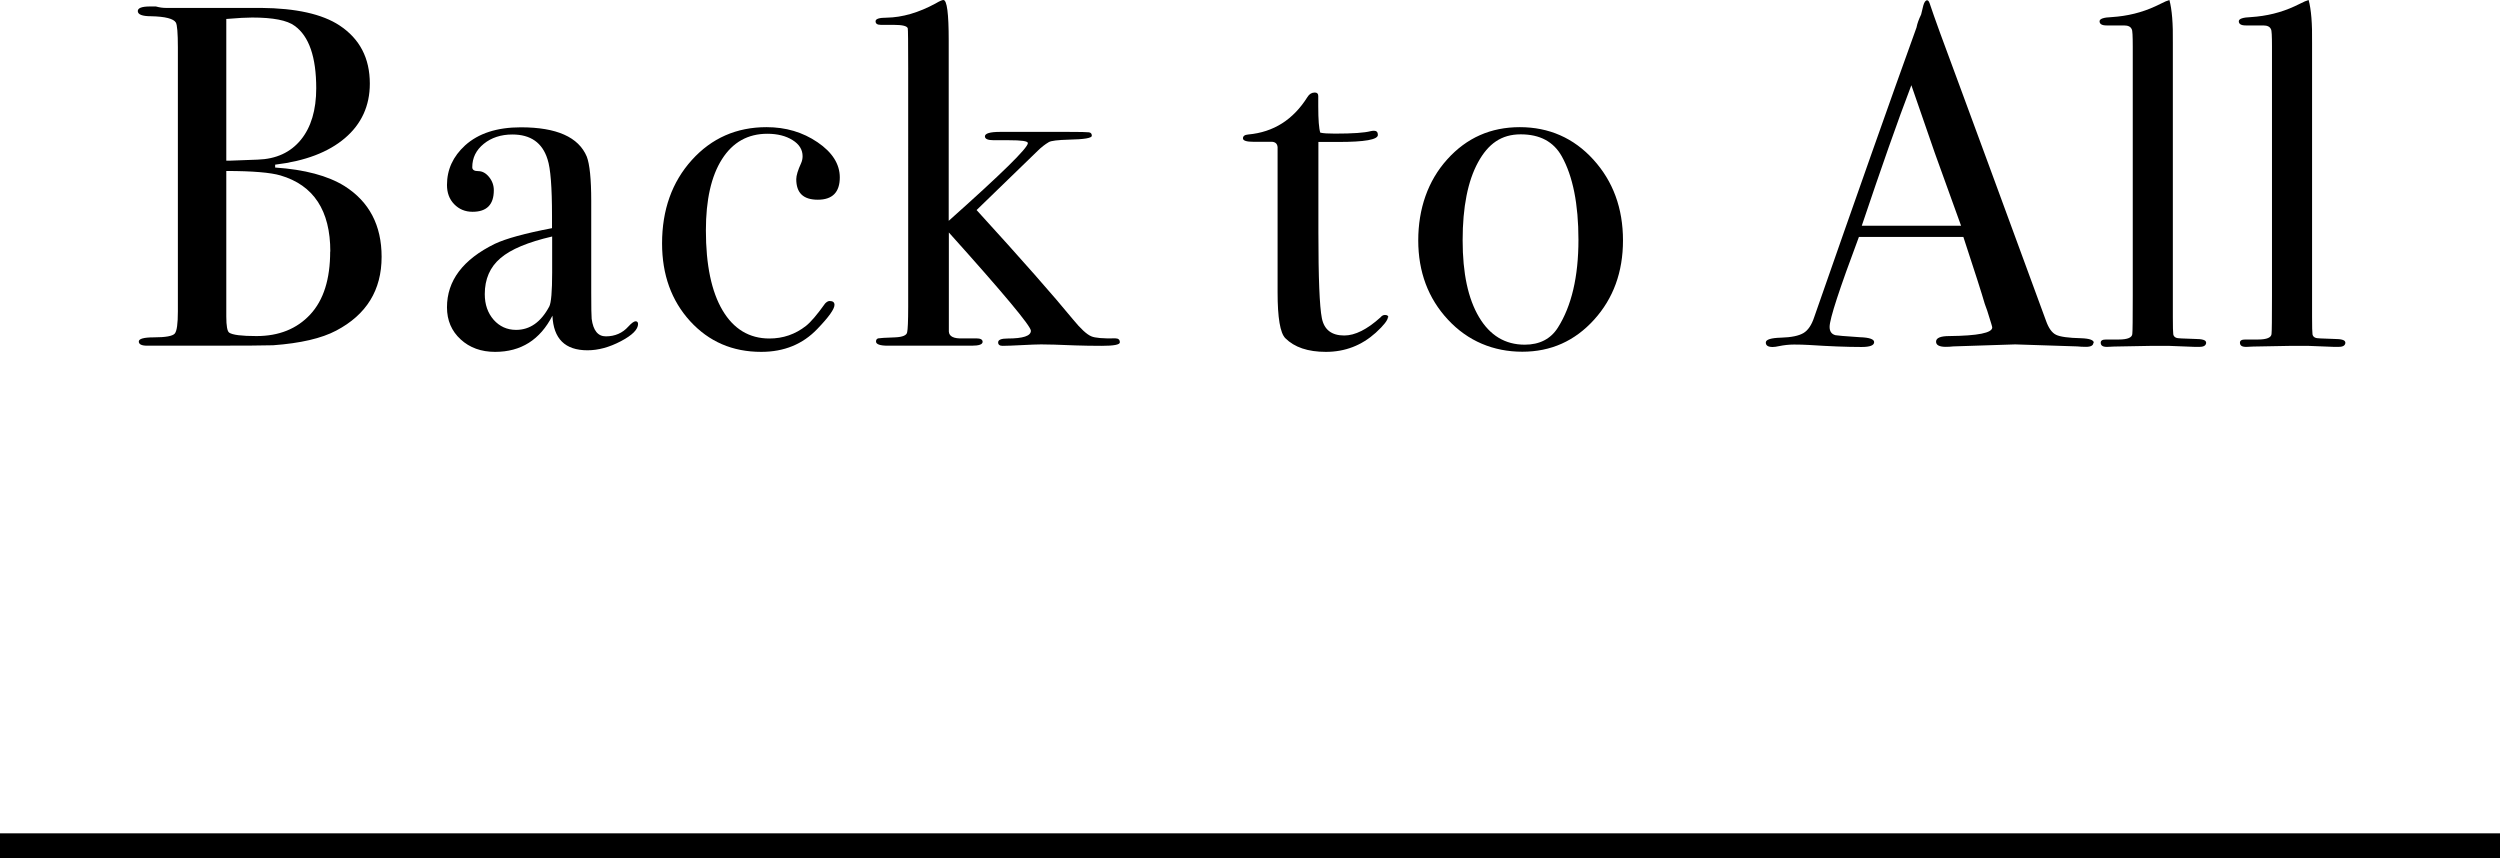
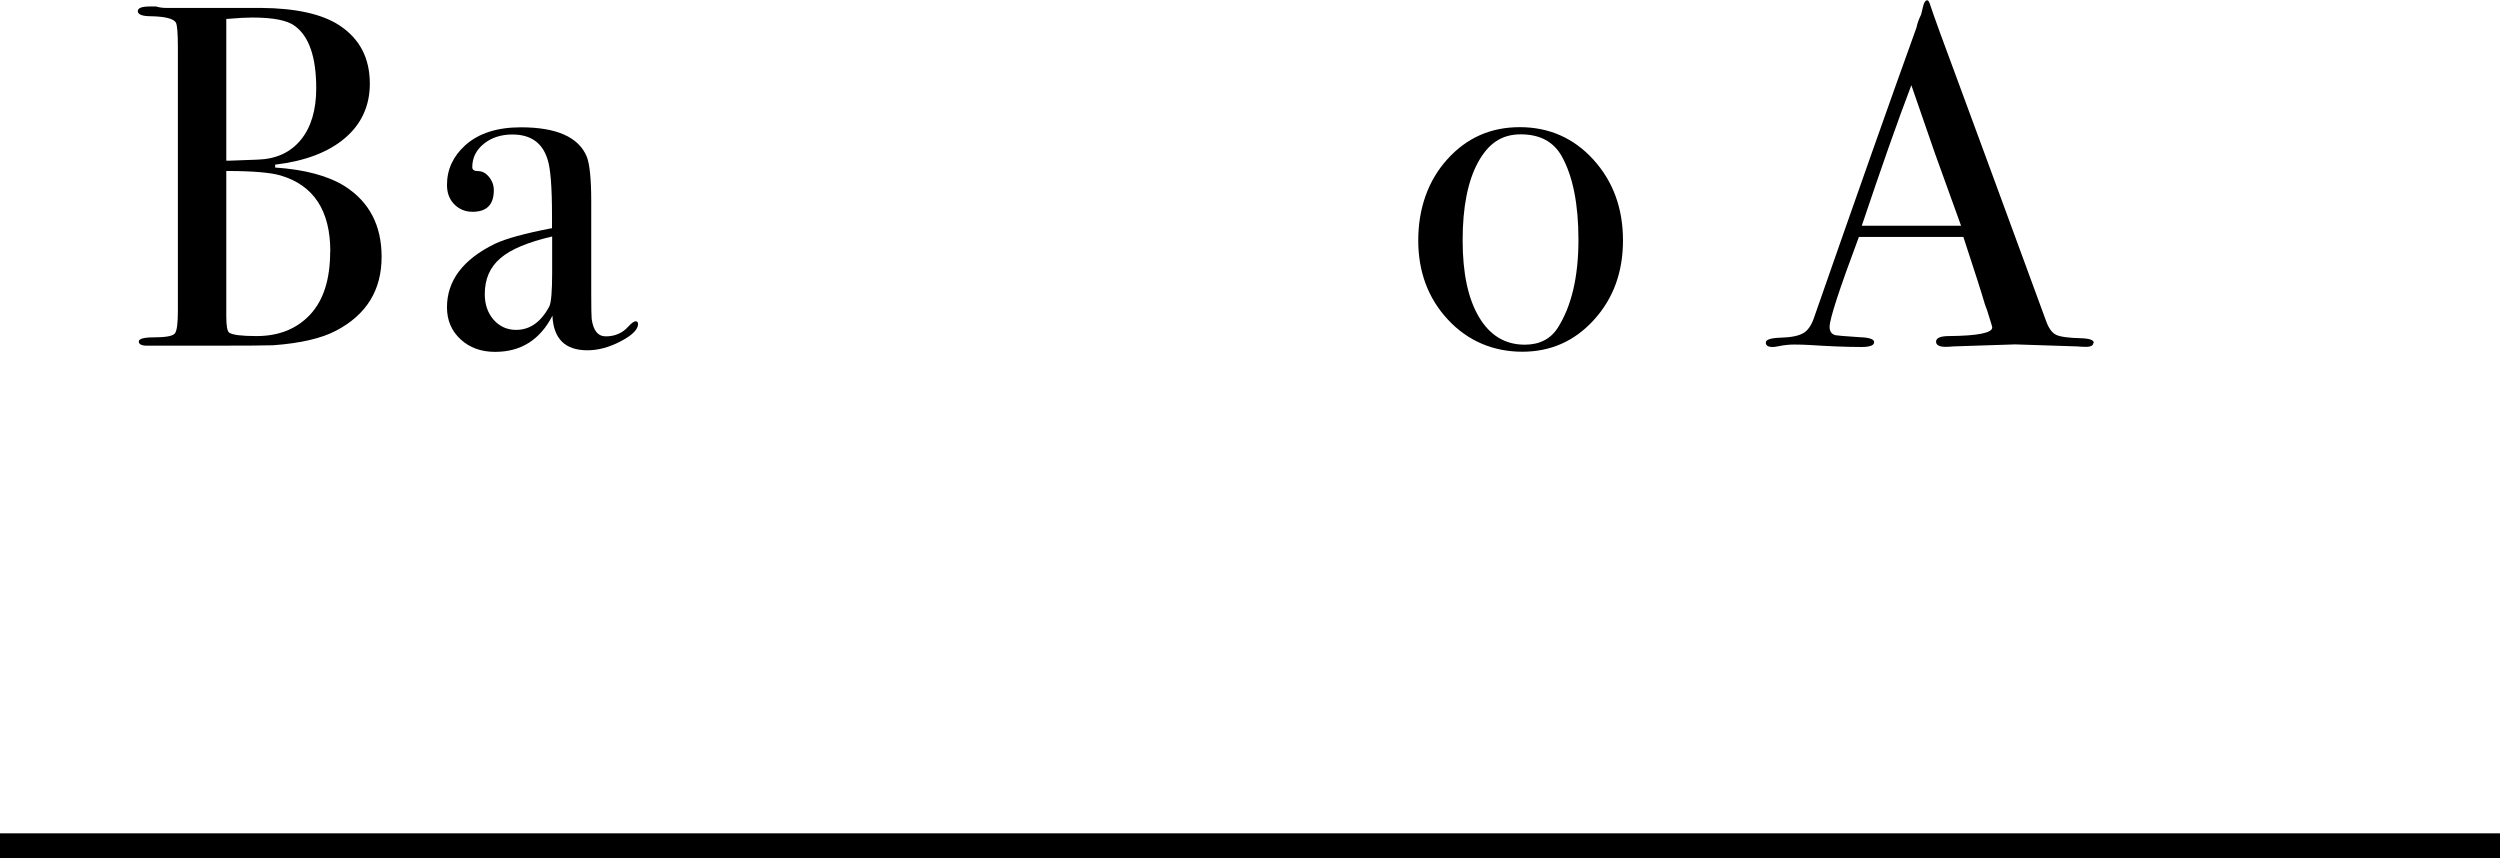
<svg xmlns="http://www.w3.org/2000/svg" id="_レイヤー_2" viewBox="0 0 174 59.74">
  <g id="base">
    <path d="M26.56,17.88c0,2.31-1.05,4.02-3.16,5.13-1.02.54-2.48.88-4.39,1.02-.52.02-2.06.03-4.62.03h-4.15c-.39,0-.58-.1-.58-.29s.35-.29,1.05-.29c.82,0,1.3-.09,1.45-.26.15-.17.22-.69.22-1.55V3.3c0-1-.05-1.58-.14-1.73-.16-.27-.74-.42-1.73-.44-.61,0-.92-.12-.92-.36,0-.21.28-.32.85-.32h.41c.25.07.48.1.68.1h6.63c2.45.02,4.27.43,5.47,1.22,1.41.93,2.11,2.28,2.11,4.05,0,1.54-.58,2.81-1.73,3.79-1.16.99-2.78,1.6-4.86,1.85v.2c2.06.14,3.67.57,4.83,1.29,1.72,1.09,2.58,2.73,2.58,4.93ZM22.01,6.15c0-2.18-.5-3.63-1.5-4.35-.52-.39-1.51-.58-2.96-.58-.39,0-.99.03-1.8.1v9.86h.31l1.87-.07c1.29-.04,2.29-.5,3.01-1.38.71-.87,1.07-2.07,1.07-3.59ZM22.99,17.51c0-2.86-1.16-4.62-3.47-5.3-.68-.2-1.94-.31-3.77-.31v10.13c0,.66.07,1.03.2,1.12.23.16.86.24,1.9.24,1.56,0,2.81-.5,3.74-1.5.93-1,1.39-2.46,1.39-4.39Z" />
    <path d="M44.41,22.54c0,.39-.4.79-1.2,1.21-.8.42-1.57.63-2.32.63-1.56,0-2.37-.8-2.44-2.41-.86,1.68-2.19,2.52-3.99,2.52-.97,0-1.77-.29-2.4-.87-.63-.58-.95-1.32-.95-2.23,0-1.86,1.11-3.33,3.33-4.42.76-.36,2.09-.73,3.98-1.09v-.85c0-1.99-.1-3.31-.31-3.94-.36-1.16-1.18-1.73-2.45-1.73-.79,0-1.46.22-1.99.65-.53.43-.8.97-.8,1.63,0,.18.14.27.42.27s.53.14.75.41c.22.27.33.58.33.92,0,1-.49,1.5-1.48,1.5-.52,0-.94-.18-1.28-.53-.34-.35-.5-.8-.5-1.34,0-1.07.42-1.98,1.26-2.75.93-.84,2.22-1.26,3.88-1.26,2.49,0,4.02.68,4.59,2.04.2.52.31,1.55.31,3.09v6.36c0,1.04.01,1.65.03,1.84.11.82.44,1.22.99,1.22.63,0,1.16-.23,1.56-.68.23-.25.4-.37.51-.37s.17.07.17.2ZM38.43,18.94v-2.48c-1.68.39-2.88.89-3.6,1.51-.73.62-1.09,1.46-1.09,2.5,0,.73.21,1.32.62,1.79.41.46.93.7,1.56.7.96,0,1.73-.54,2.31-1.63.13-.25.2-1.04.2-2.38Z" />
-     <path d="M58.45,12.34c0,1.04-.51,1.56-1.53,1.56s-1.5-.48-1.5-1.43c0-.25.11-.62.34-1.12.07-.16.1-.32.1-.48,0-.45-.23-.83-.7-1.12-.46-.29-1.05-.44-1.75-.44-1.36,0-2.41.59-3.16,1.77-.75,1.18-1.12,2.83-1.12,4.96,0,2.4.39,4.26,1.16,5.56.77,1.3,1.86,1.96,3.26,1.96.95,0,1.8-.29,2.55-.88.34-.27.78-.79,1.33-1.56.11-.11.21-.17.31-.17.23,0,.34.09.34.27,0,.29-.4.85-1.19,1.67-1.02,1.07-2.32,1.6-3.91,1.6-2,0-3.64-.71-4.95-2.14-1.3-1.43-1.95-3.23-1.95-5.41,0-2.33.69-4.27,2.07-5.8,1.38-1.53,3.12-2.29,5.2-2.29,1.34,0,2.52.35,3.55,1.05,1.03.7,1.55,1.52,1.55,2.45Z" />
-     <path d="M77.94,23.83c0,.16-.42.24-1.26.24-.66,0-1.27-.01-1.84-.03-1.16-.05-1.95-.07-2.38-.07-.29,0-.74.02-1.34.05-.6.03-1.05.05-1.34.05-.2,0-.31-.08-.31-.24,0-.18.22-.27.65-.27,1.09,0,1.63-.18,1.63-.54,0-.32-1.9-2.6-5.71-6.84v6.9c.02.34.35.5.97.47h.93c.3,0,.45.08.45.24,0,.18-.25.27-.75.27.05,0-.01,0-.17,0h-5.68c-.54,0-.82-.1-.82-.29,0-.12.05-.19.15-.22.1-.02.49-.05,1.17-.07.54-.02.83-.15.85-.37.04-.16.07-.75.07-1.77V4.75c0-1.79-.01-2.72-.03-2.78-.05-.16-.37-.24-.99-.24h-.88c-.25,0-.37-.08-.37-.25s.26-.25.78-.25c1.09-.02,2.22-.35,3.4-.99.27-.16.45-.24.54-.24.25,0,.37.94.37,2.82v12.55c3.67-3.27,5.51-5.07,5.51-5.41,0-.14-.44-.2-1.33-.2h-1.05c-.41,0-.61-.09-.61-.27,0-.2.35-.31,1.05-.31h4.76c.82,0,1.29.01,1.43.03.14.02.2.1.2.24,0,.16-.53.25-1.6.27-.77.02-1.24.08-1.39.17-.27.16-.53.36-.78.61l-4.25,4.12c3.15,3.45,5.38,5.99,6.7,7.6.54.66.97,1.06,1.29,1.19.25.11.8.16,1.67.14.2,0,.31.09.31.27Z" />
-     <path d="M96.6,22.07c0,.2-.28.57-.85,1.09-.98.88-2.13,1.33-3.47,1.33-1.25,0-2.19-.32-2.82-.95-.36-.36-.54-1.42-.54-3.19v-10.11c-.02-.23-.15-.35-.37-.37h-1.29c-.5,0-.75-.08-.75-.24s.12-.25.37-.27c1.76-.16,3.13-1.03,4.12-2.61.13-.21.3-.31.51-.31.16,0,.24.08.24.24v.71c0,.95.05,1.56.14,1.84.2.05.54.07,1.02.07,1.25,0,2.07-.06,2.48-.17.09-.02.17-.03.24-.03.18,0,.27.1.27.29,0,.33-.92.49-2.75.49h-1.39v6.29c0,3.17.08,5.16.24,5.97.16.81.68,1.21,1.56,1.21.75,0,1.59-.42,2.52-1.26.09-.11.19-.17.31-.17.16,0,.24.06.24.17Z" />
    <path d="M112.96,16.73c0,2.2-.67,4.04-2.01,5.52-1.34,1.48-3,2.23-5,2.23s-3.79-.74-5.17-2.23c-1.38-1.48-2.07-3.33-2.07-5.52s.67-4.15,2.02-5.64c1.35-1.5,3.03-2.24,5.05-2.24s3.75.75,5.12,2.26c1.37,1.51,2.06,3.38,2.06,5.63ZM109.86,16.69c0-2.49-.39-4.43-1.16-5.81-.57-1.02-1.52-1.53-2.86-1.53s-2.26.65-2.97,1.95c-.71,1.3-1.07,3.11-1.07,5.42s.38,4.07,1.14,5.35c.76,1.28,1.82,1.92,3.18,1.92,1.04,0,1.81-.4,2.31-1.19.95-1.5,1.43-3.54,1.43-6.12Z" />
    <path d="M145.7,23.85c0,.19-.17.29-.51.29-.23,0-.43-.01-.61-.03l-4.32-.14-4.32.14c-.16.02-.33.03-.51.03-.45,0-.68-.12-.68-.36,0-.26.31-.39.92-.39,1.99-.02,2.99-.22,2.99-.6,0-.02-.02-.11-.07-.27l-.28-.9-.17-.47c-.2-.7-.7-2.26-1.49-4.66h-7.27c-1.36,3.63-2.04,5.71-2.04,6.26,0,.32.14.51.41.58.07.02.63.07,1.7.14.66.02.99.14.99.34,0,.23-.29.34-.88.34-1.04,0-2.26-.05-3.64-.14-.34-.02-.69-.03-1.05-.03s-.71.04-1.05.11c-.18.04-.33.06-.44.06-.32,0-.48-.1-.48-.31s.36-.32,1.07-.34c.71-.02,1.23-.13,1.55-.32.32-.19.57-.56.75-1.11,2.92-8.37,5.29-15.09,7.12-20.16.05-.27.16-.57.32-.9l.15-.62c.07-.25.16-.37.27-.37.07,0,.12.07.17.2.29.88.96,2.73,2.01,5.54.82,2.2,2.84,7.72,6.09,16.56.18.51.41.84.7.98.28.14.87.22,1.75.24.59.02.88.13.88.32ZM136.49,15.71c-.37-1.02-.98-2.71-1.83-5.07l-1.63-4.71c-.96,2.51-2.1,5.77-3.45,9.78h6.91Z" />
-     <path d="M153.55,23.83c0,.2-.15.31-.44.31h-.41s-.65-.02-1.8-.07h-1.05c-.18,0-1.09.02-2.72.05-.14.01-.27.02-.41.02-.34.02-.51-.07-.51-.29,0-.15.12-.22.37-.22h.88c.63,0,.95-.14.95-.41.02-.14.03-1.02.03-2.65V3.26c0-.75-.02-1.16-.07-1.22-.07-.18-.25-.27-.54-.27h-1.22c-.32,0-.48-.1-.48-.29,0-.17.28-.27.85-.29,1.09-.07,2.1-.32,3.03-.75l.71-.34.27-.1c.18.66.26,1.65.24,2.99v19.07c0,.68.01,1.08.03,1.21.02.12.1.21.24.25.02.02.44.05,1.26.07.52,0,.78.08.78.24Z" />
-     <path d="M163.24,23.83c0,.2-.15.31-.44.31h-.41s-.65-.02-1.8-.07h-1.05c-.18,0-1.09.02-2.72.05-.14.01-.27.02-.41.02-.34.02-.51-.07-.51-.29,0-.15.12-.22.37-.22h.88c.63,0,.95-.14.95-.41.02-.14.03-1.02.03-2.65V3.26c0-.75-.02-1.16-.07-1.22-.07-.18-.25-.27-.54-.27h-1.22c-.32,0-.48-.1-.48-.29,0-.17.28-.27.85-.29,1.09-.07,2.1-.32,3.03-.75l.71-.34.27-.1c.18.66.26,1.65.24,2.99v19.07c0,.68.01,1.08.03,1.21.02.12.1.21.24.25.02.02.44.05,1.26.07.52,0,.78.08.78.24Z" />
    <rect y="58" width="174" height="1.74" />
  </g>
</svg>